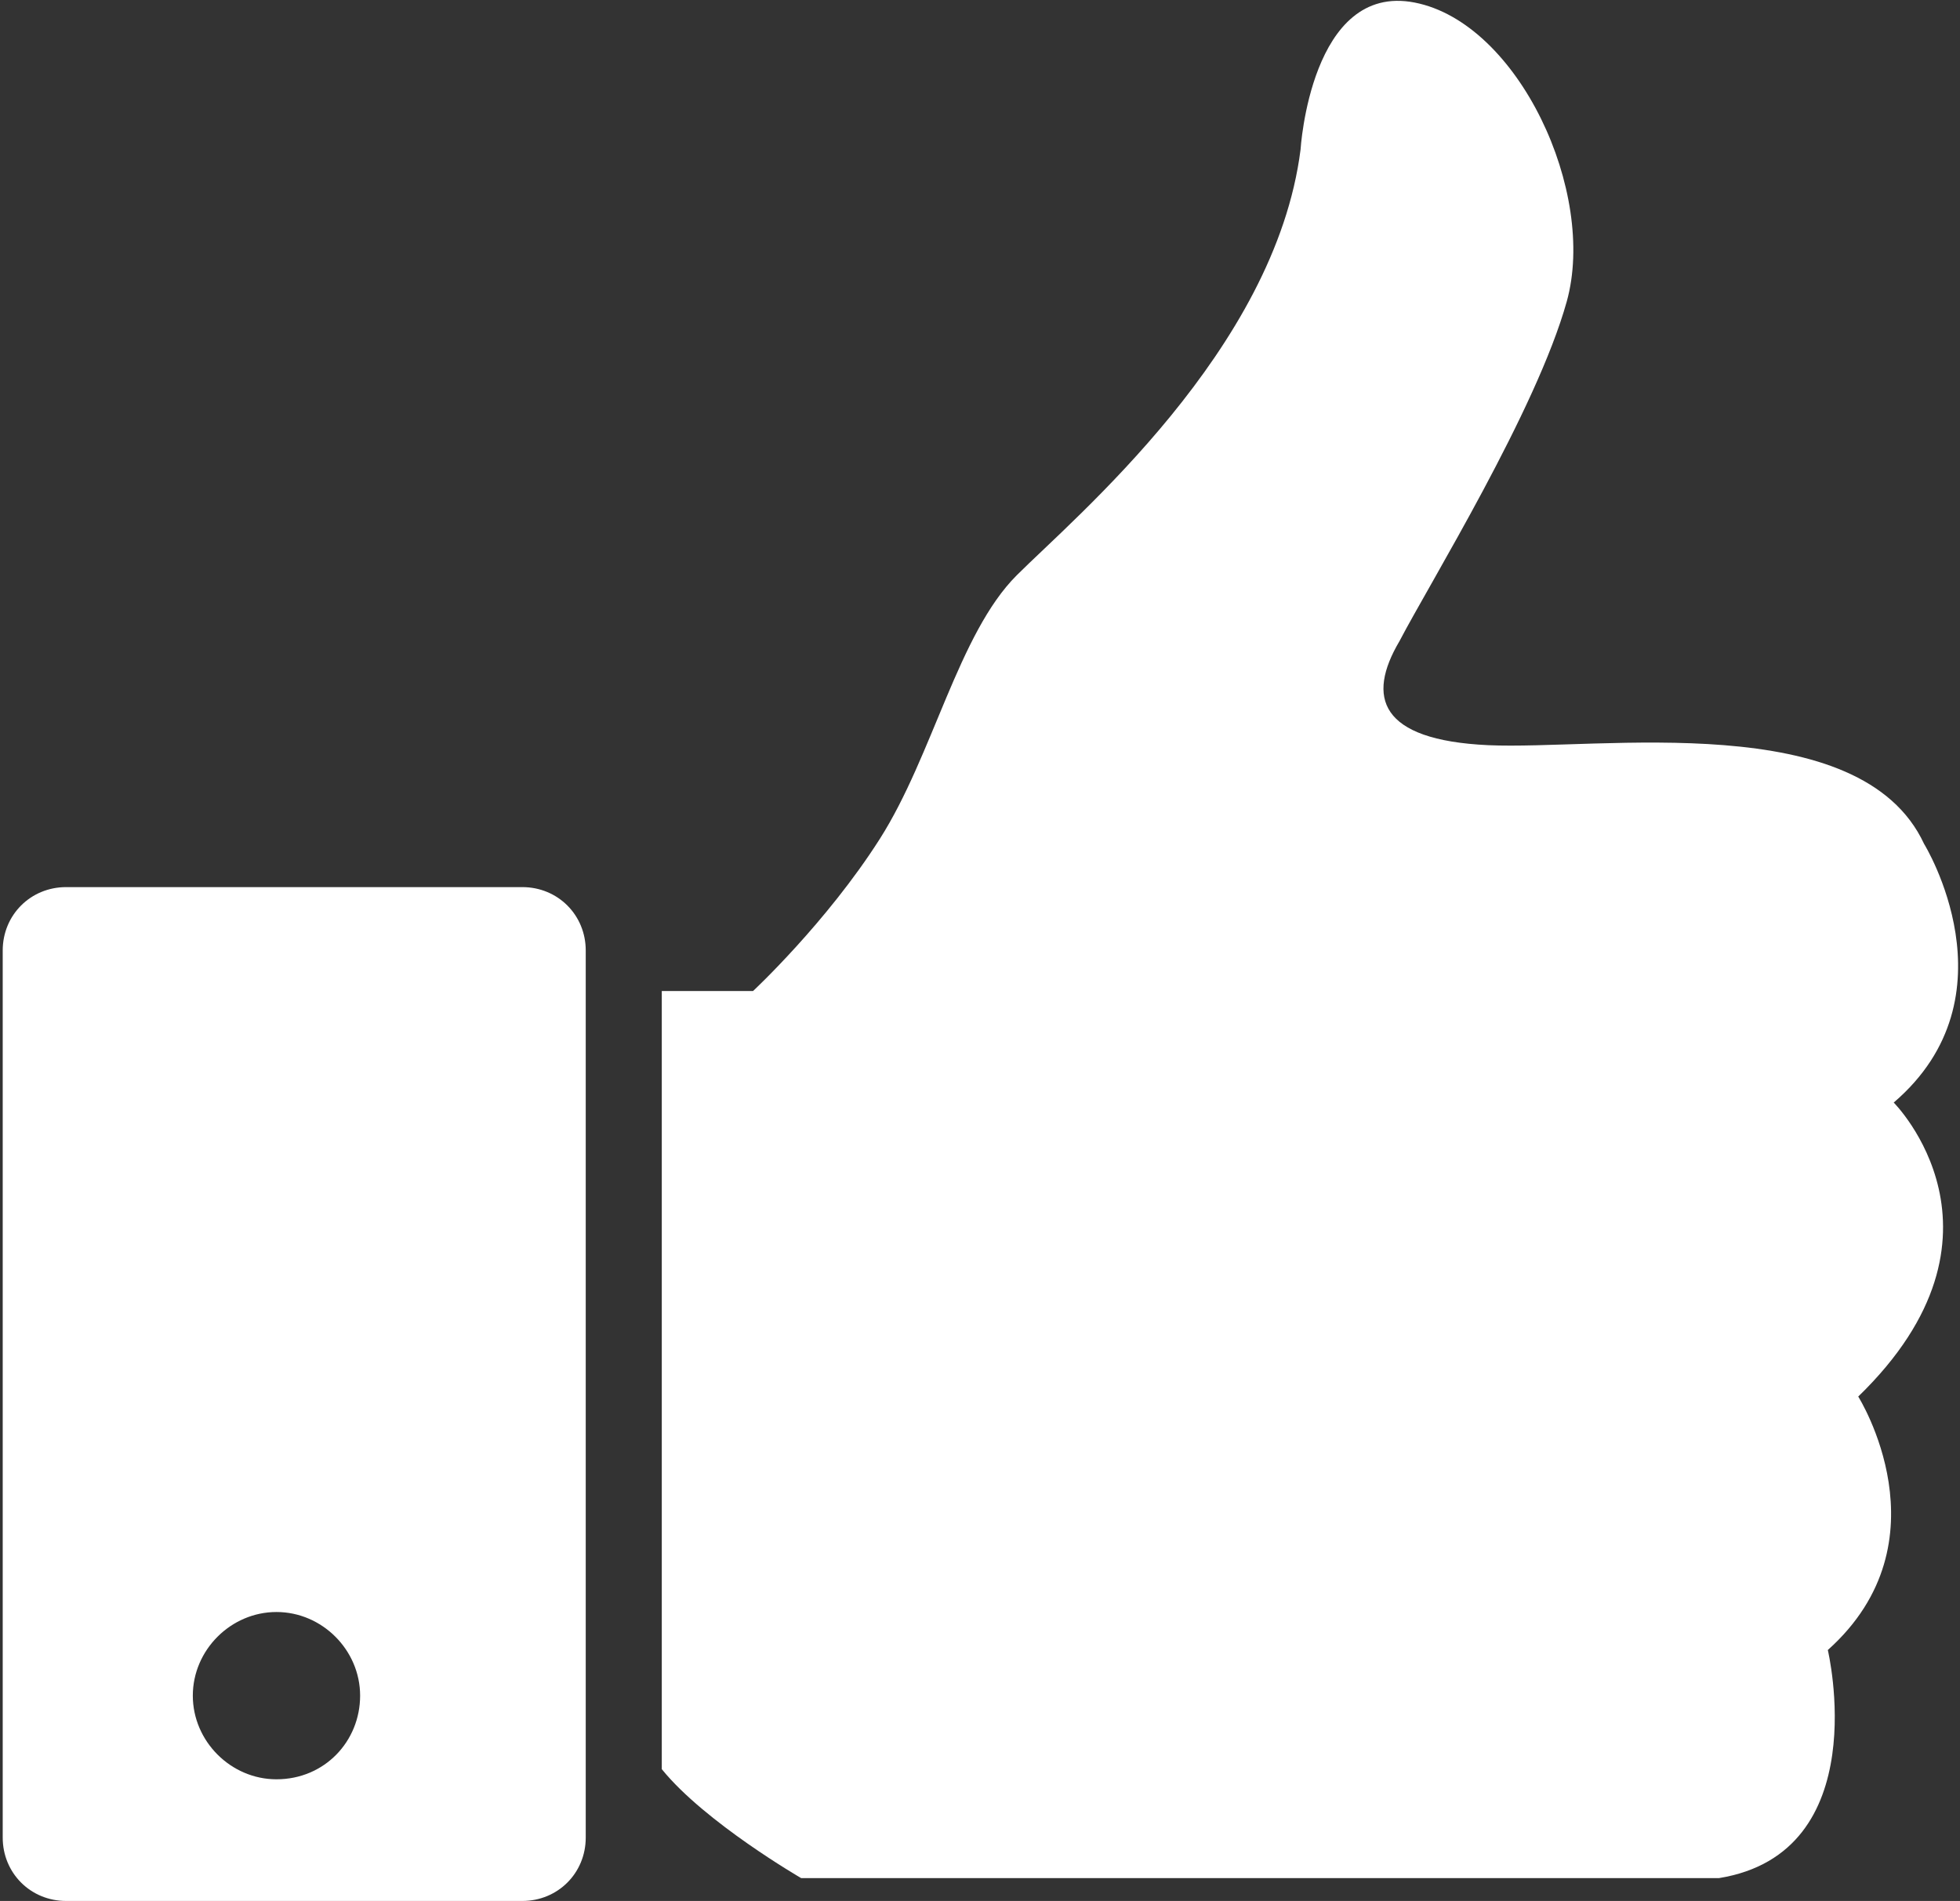
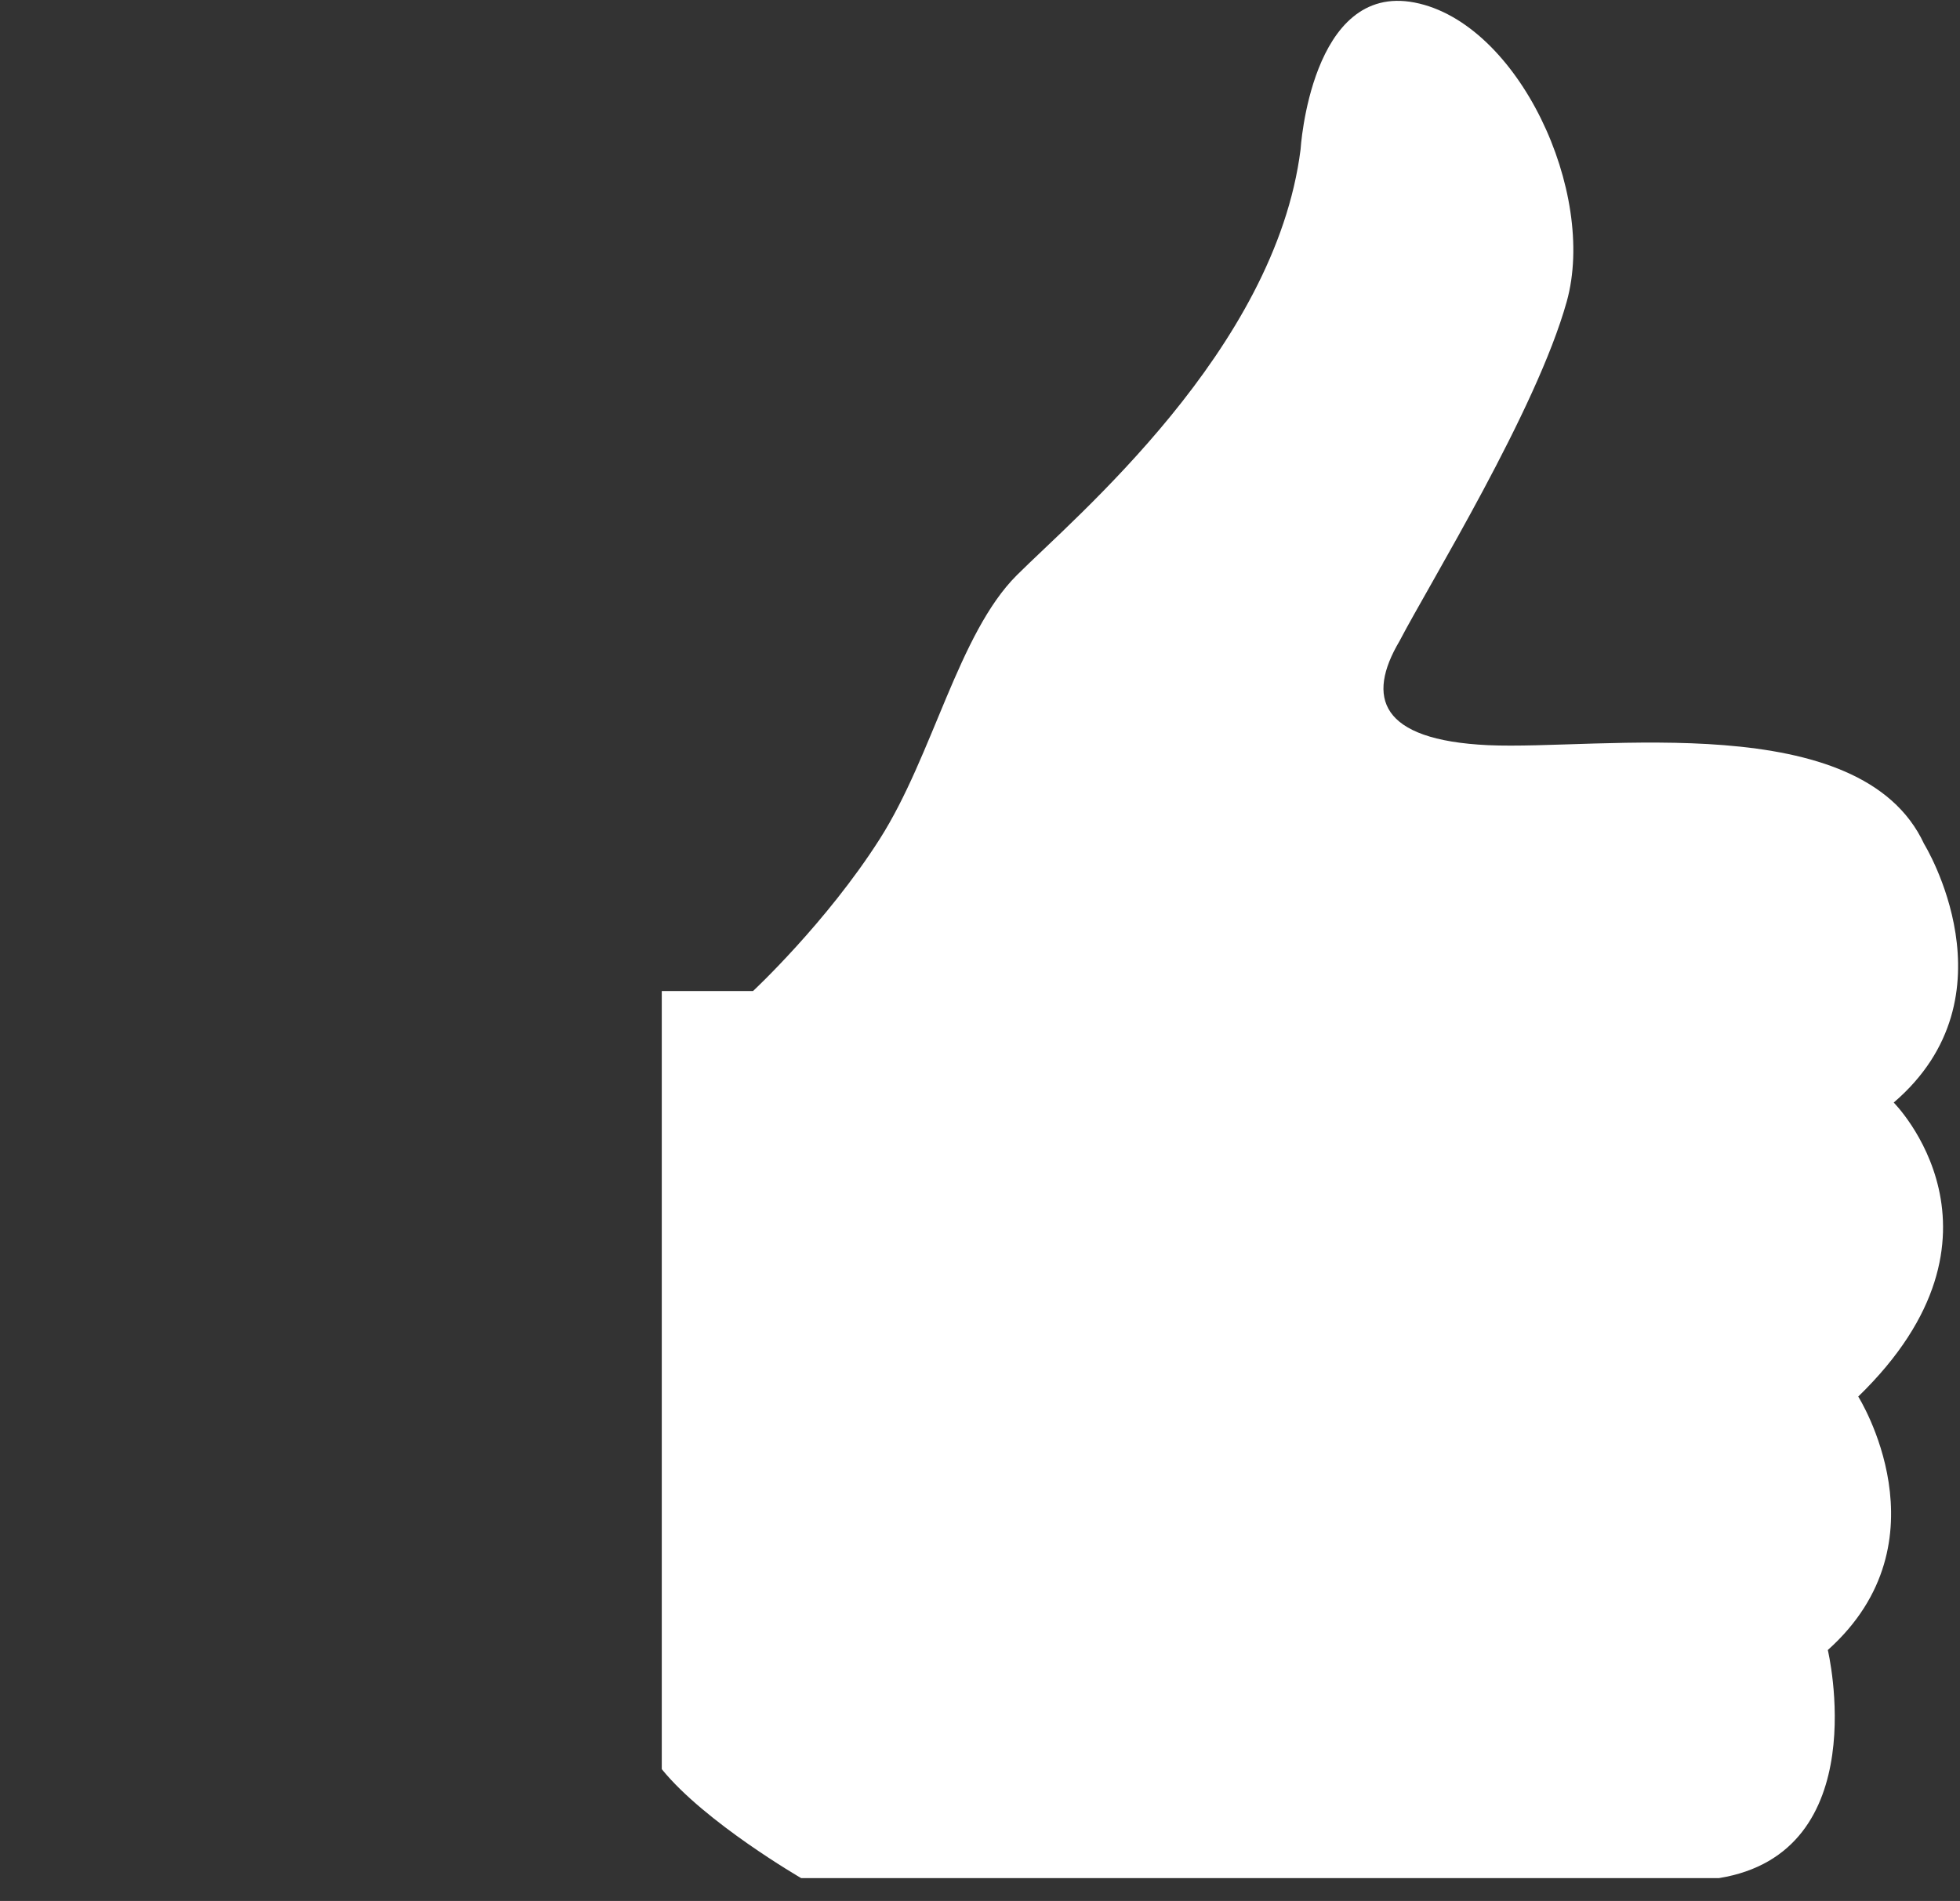
<svg xmlns="http://www.w3.org/2000/svg" width="433" height="420" viewBox="0 0 433 420" fill="none">
  <rect x="0" y="0" width="433" height="420" fill="#333333" stroke="none" />
  <path d="M425.079 186.48C411.079 156.242 353.399 165.761 328.759 164.64C304.681 163.519 301.88 153.999 309.157 141.679C315.876 128.8 339.395 90.718 346.118 66.64C352.837 42.562 335.477 5.038 312.516 0.562C289.555 -3.918 287.317 33.042 287.317 33.042C281.716 77.28 237.477 114.241 224.598 127.12C211.719 139.999 206.118 166.882 194.36 185.358C182.598 203.838 166.36 218.96 166.36 218.96H146.2V390.88C155.72 402.642 177.001 414.958 177.001 414.958H379.721C414.44 409.356 403.799 364.56 403.799 364.56C430.678 340.482 410.518 308.56 410.518 308.56C447.479 272.72 418.358 243.599 418.358 243.599C445.803 220.076 425.081 186.478 425.081 186.478L425.079 186.48Z" fill="white" />
-   <path d="M14.6 196C6.76 196 0.6 202.16 0.6 210V406C0.6 413.84 6.76 420 14.6 420H115.4C123.239 420 129.4 413.84 129.4 406V210C129.4 202.16 123.239 196 115.4 196H14.6ZM61.077 393.12C50.999 393.12 42.597 384.722 42.597 374.64C42.597 364.562 50.995 356.16 61.077 356.16C71.155 356.16 79.557 364.558 79.557 374.64C79.557 384.718 71.717 393.12 61.077 393.12Z" fill="white" />
</svg>